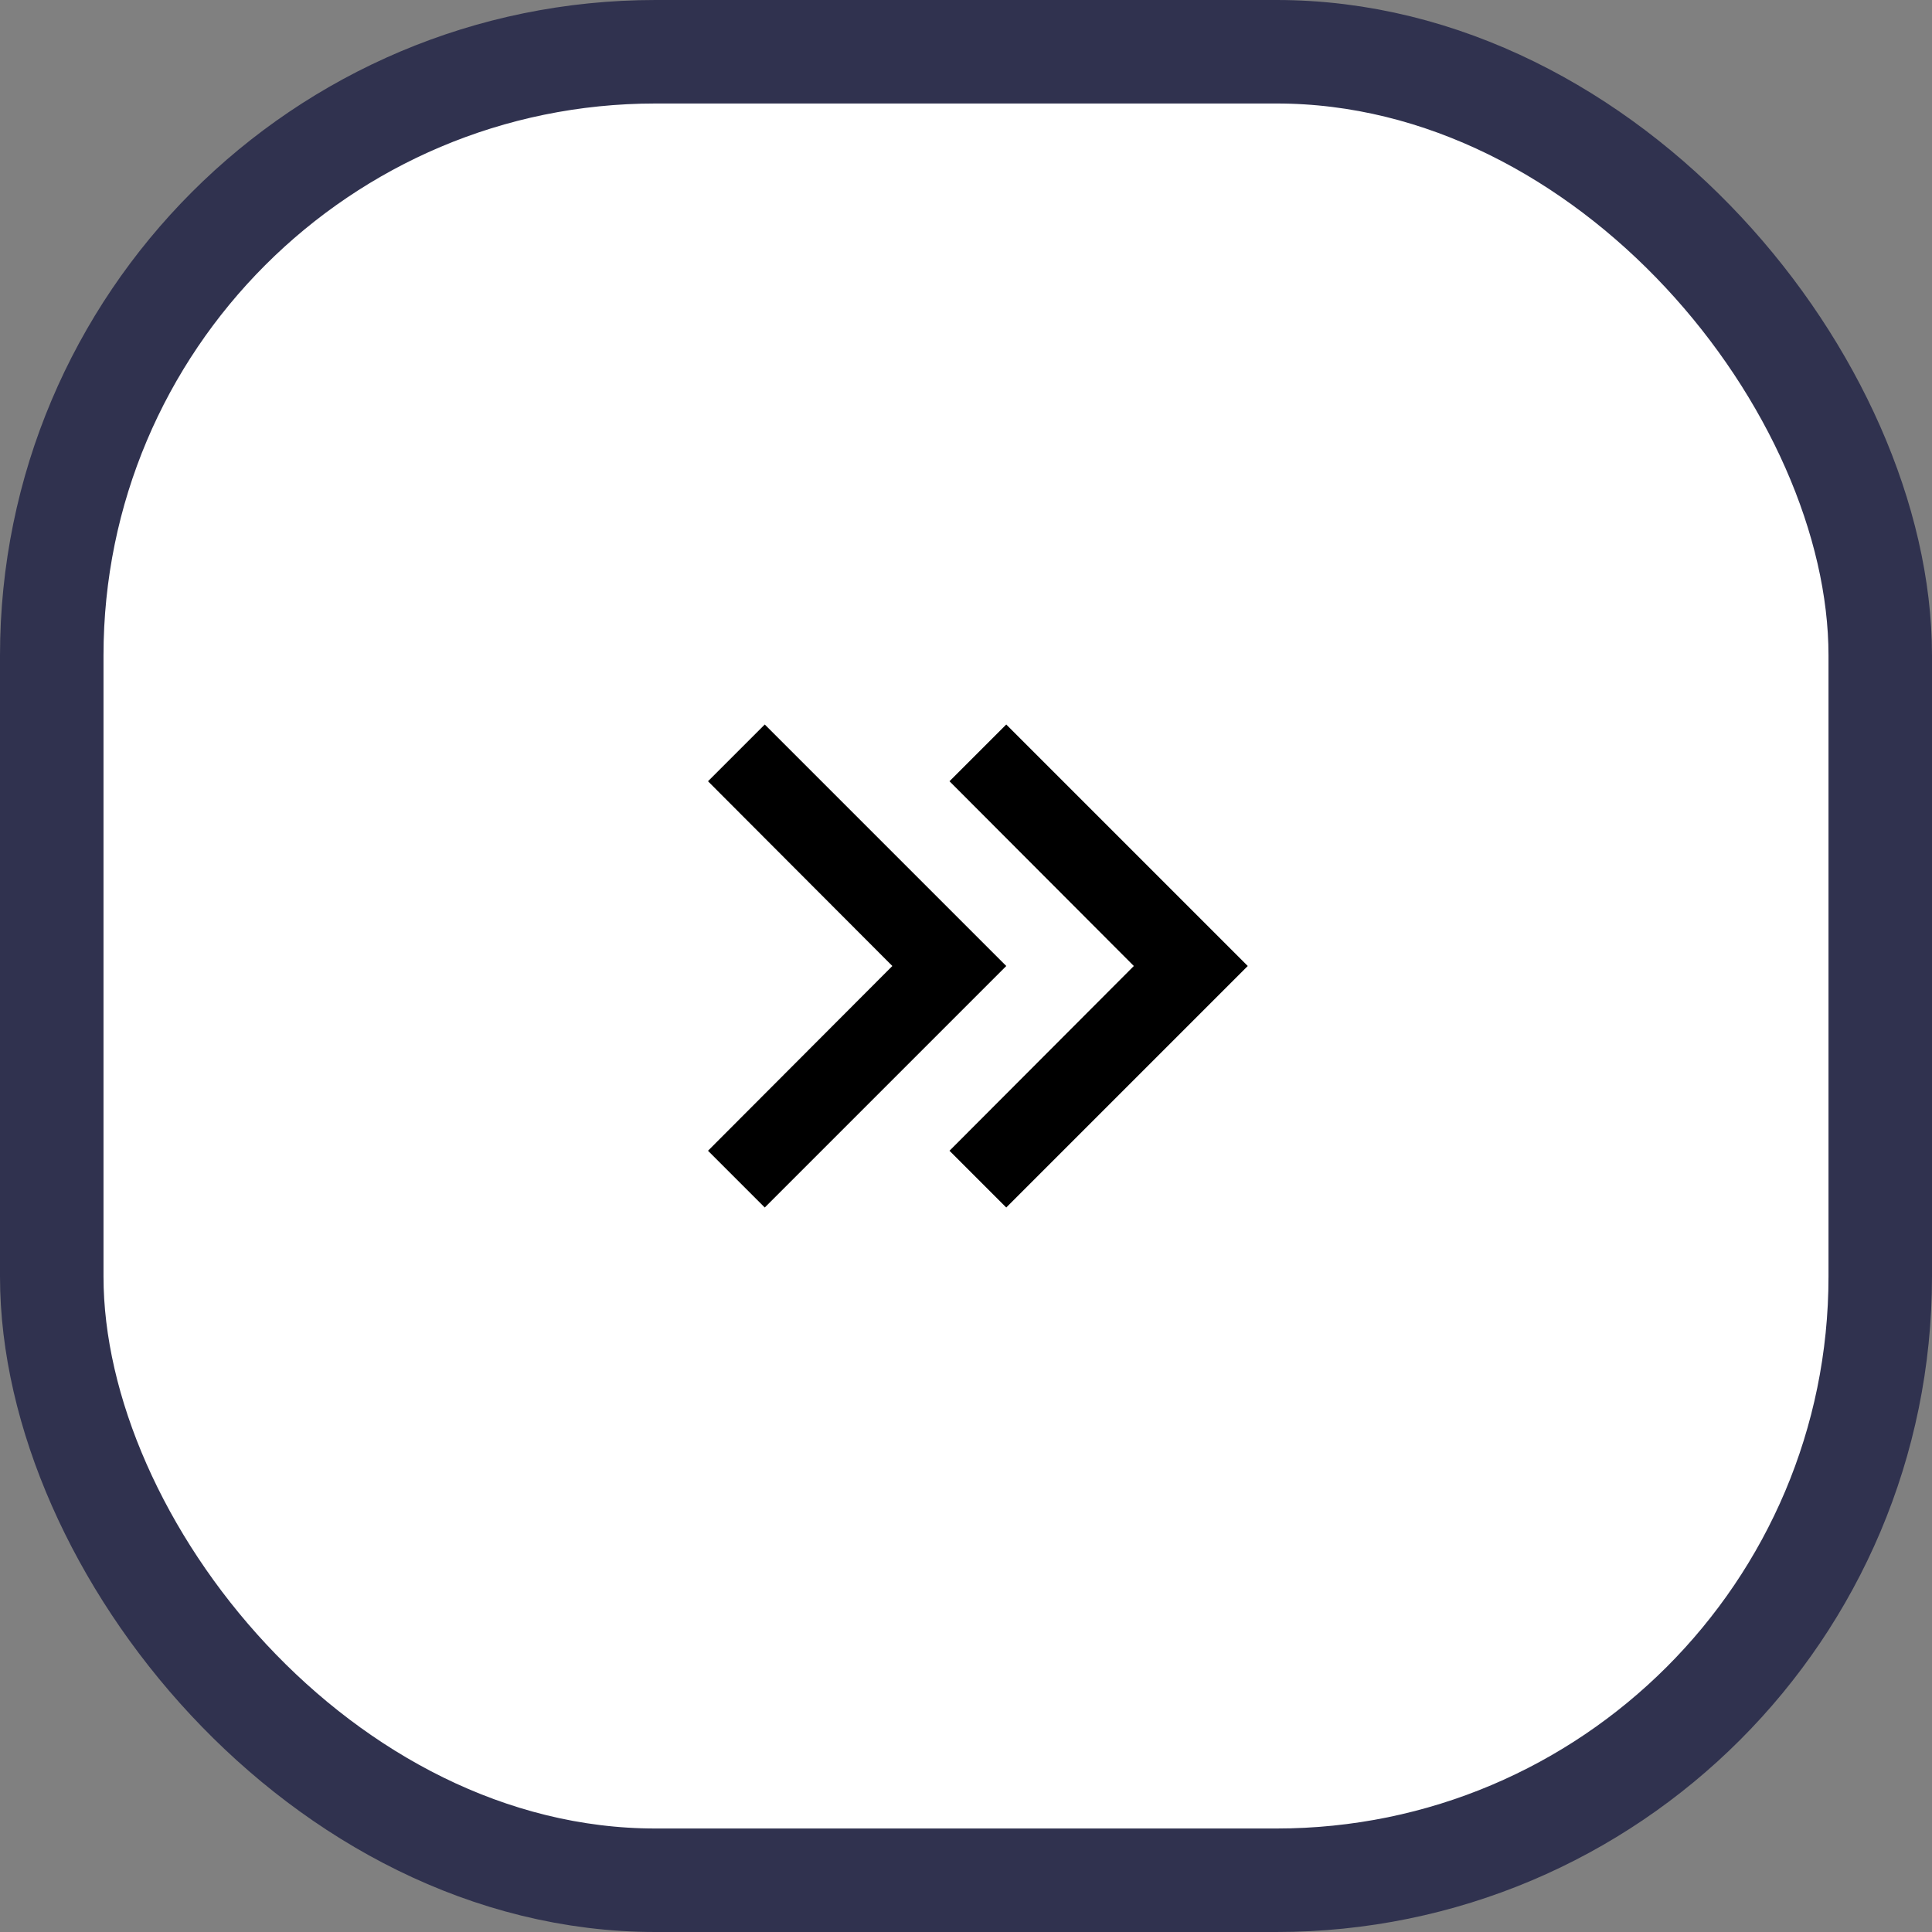
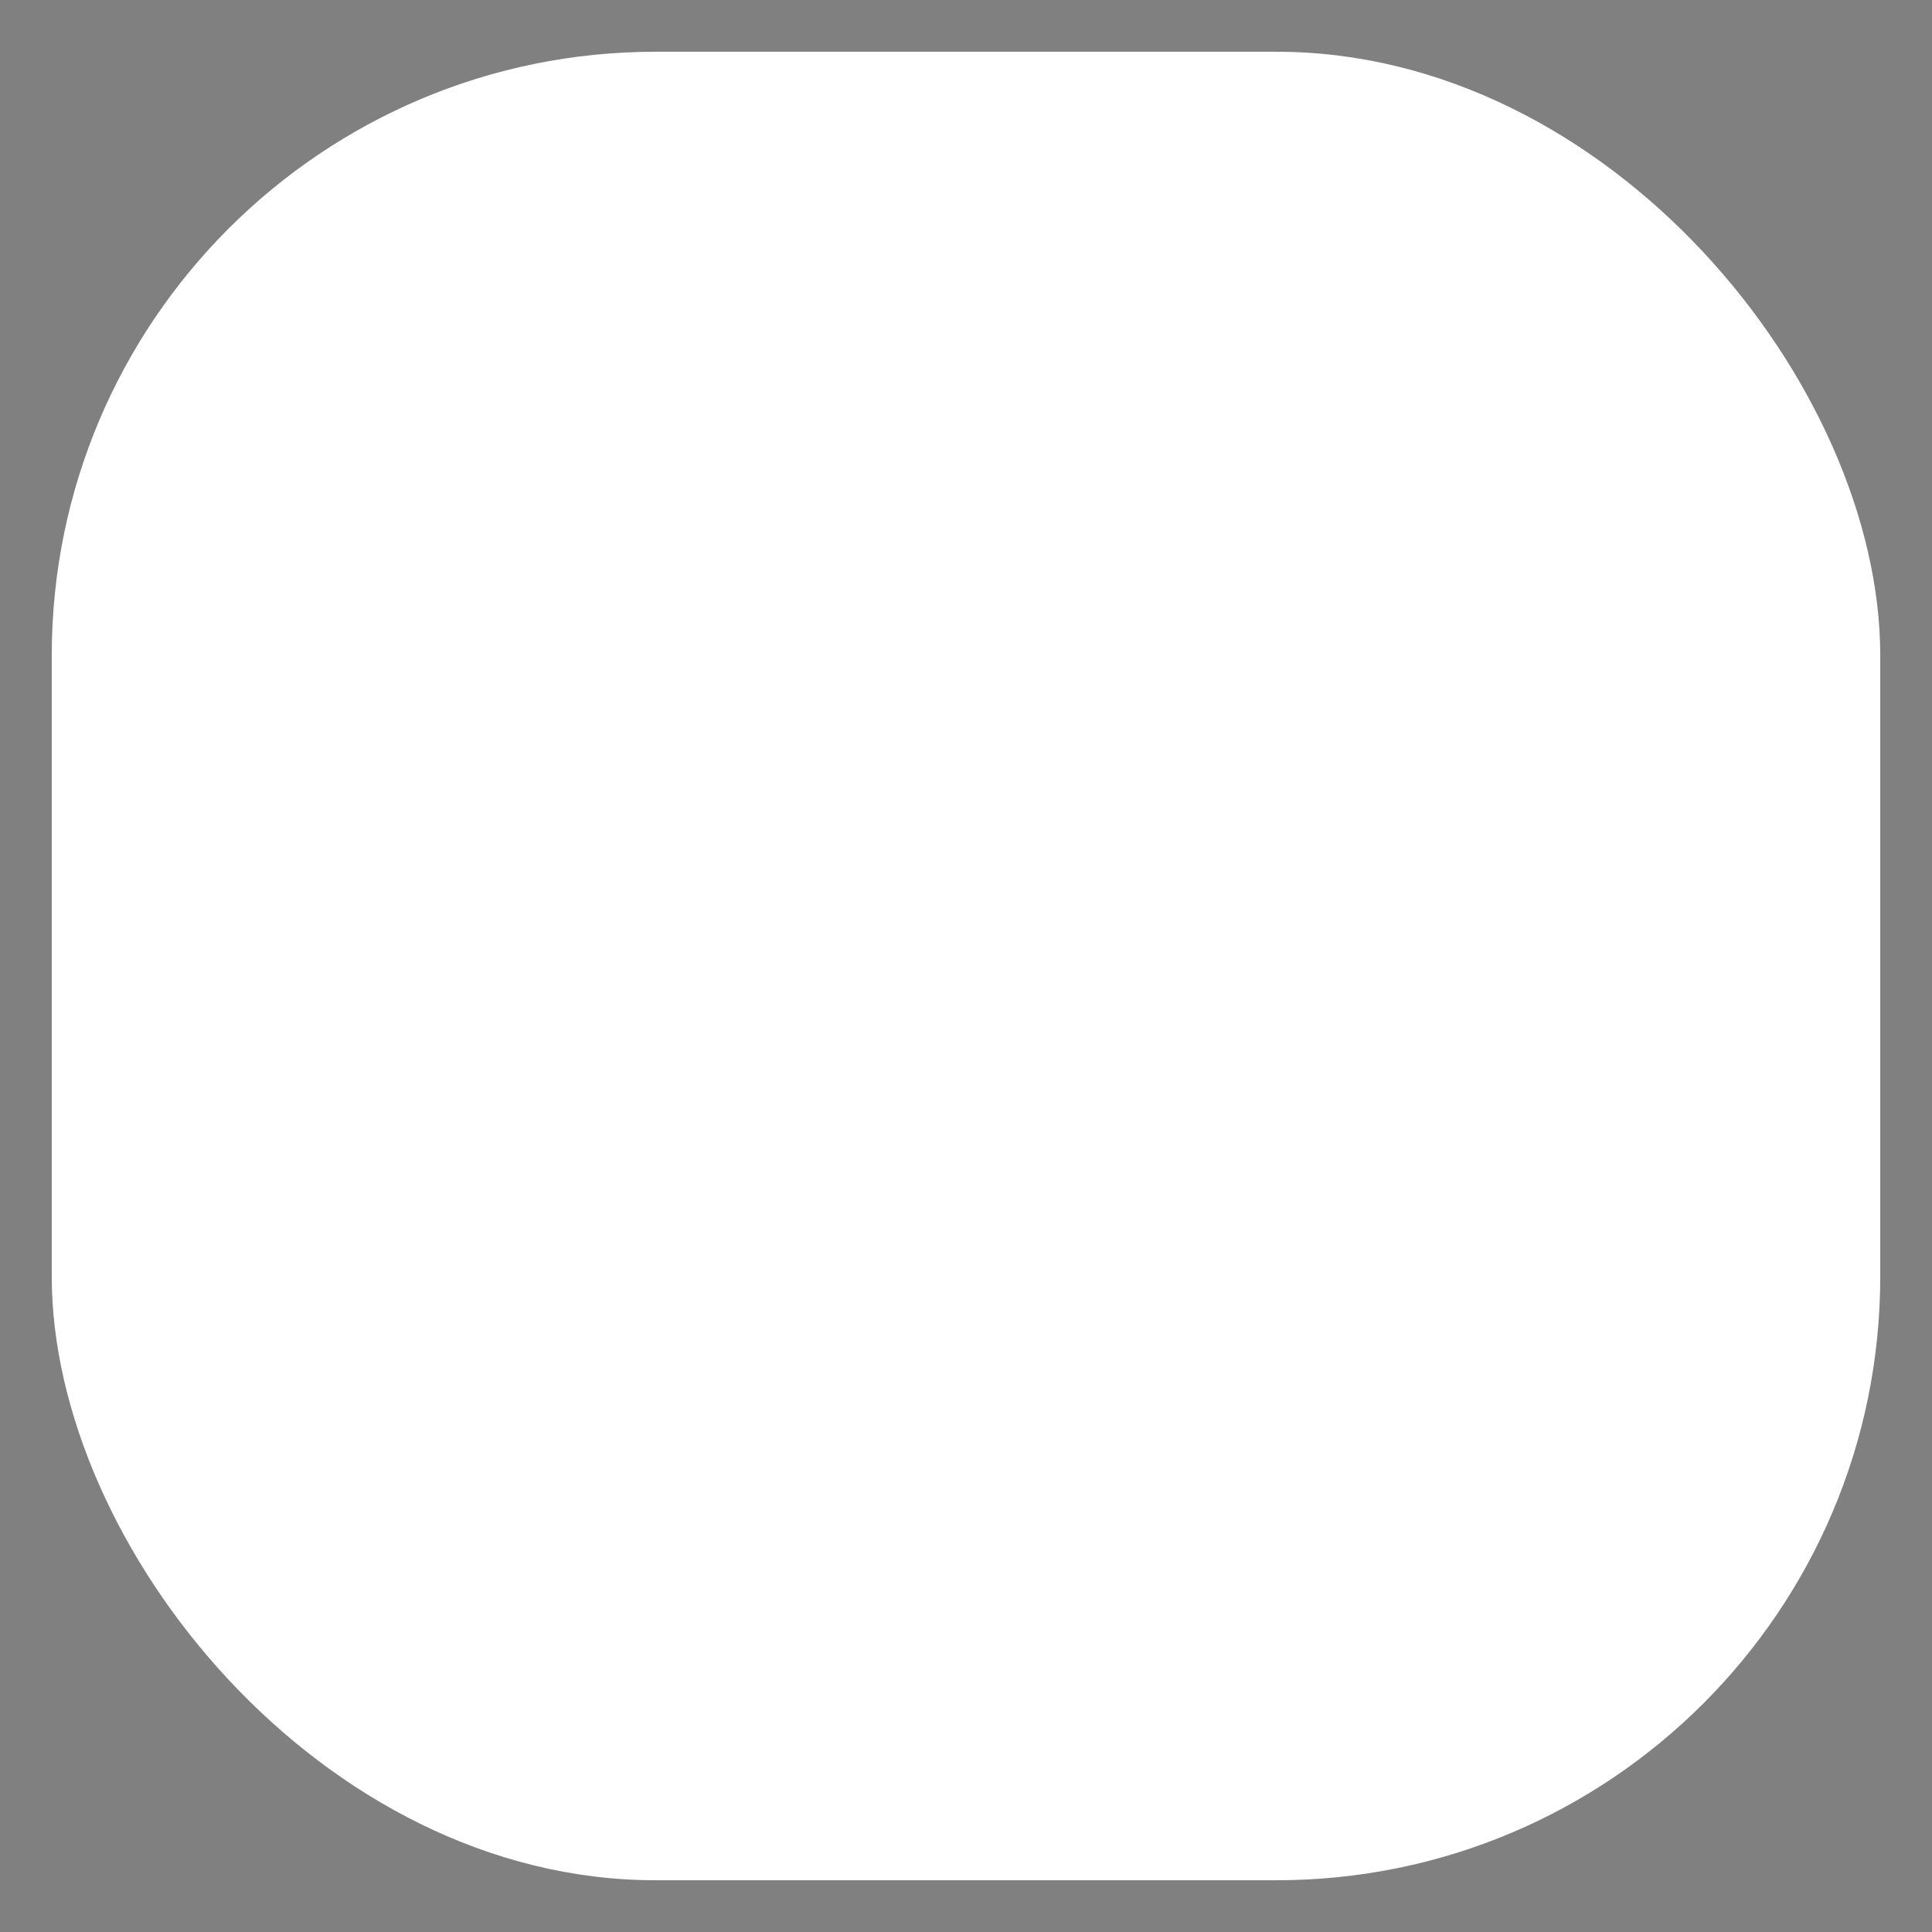
<svg xmlns="http://www.w3.org/2000/svg" width="112" height="112" viewBox="0 0 112 112" fill="none">
  <rect x="0" y="0" width="112" height="112" fill="#808080" stroke="none" />
  <rect x="3" y="3" width="106" height="106" rx="35" fill="white" />
-   <rect x="3" y="3" width="106" height="106" rx="35" stroke="#30324F" stroke-width="6" />
-   <path d="M41.044 45.29L44.334 42L58.334 56L44.334 70L41.044 66.71L51.73 56L41.044 45.29ZM55.044 45.29L58.334 42L72.334 56L58.334 70L55.044 66.71L65.73 56L55.044 45.29Z" fill="black" />
</svg>